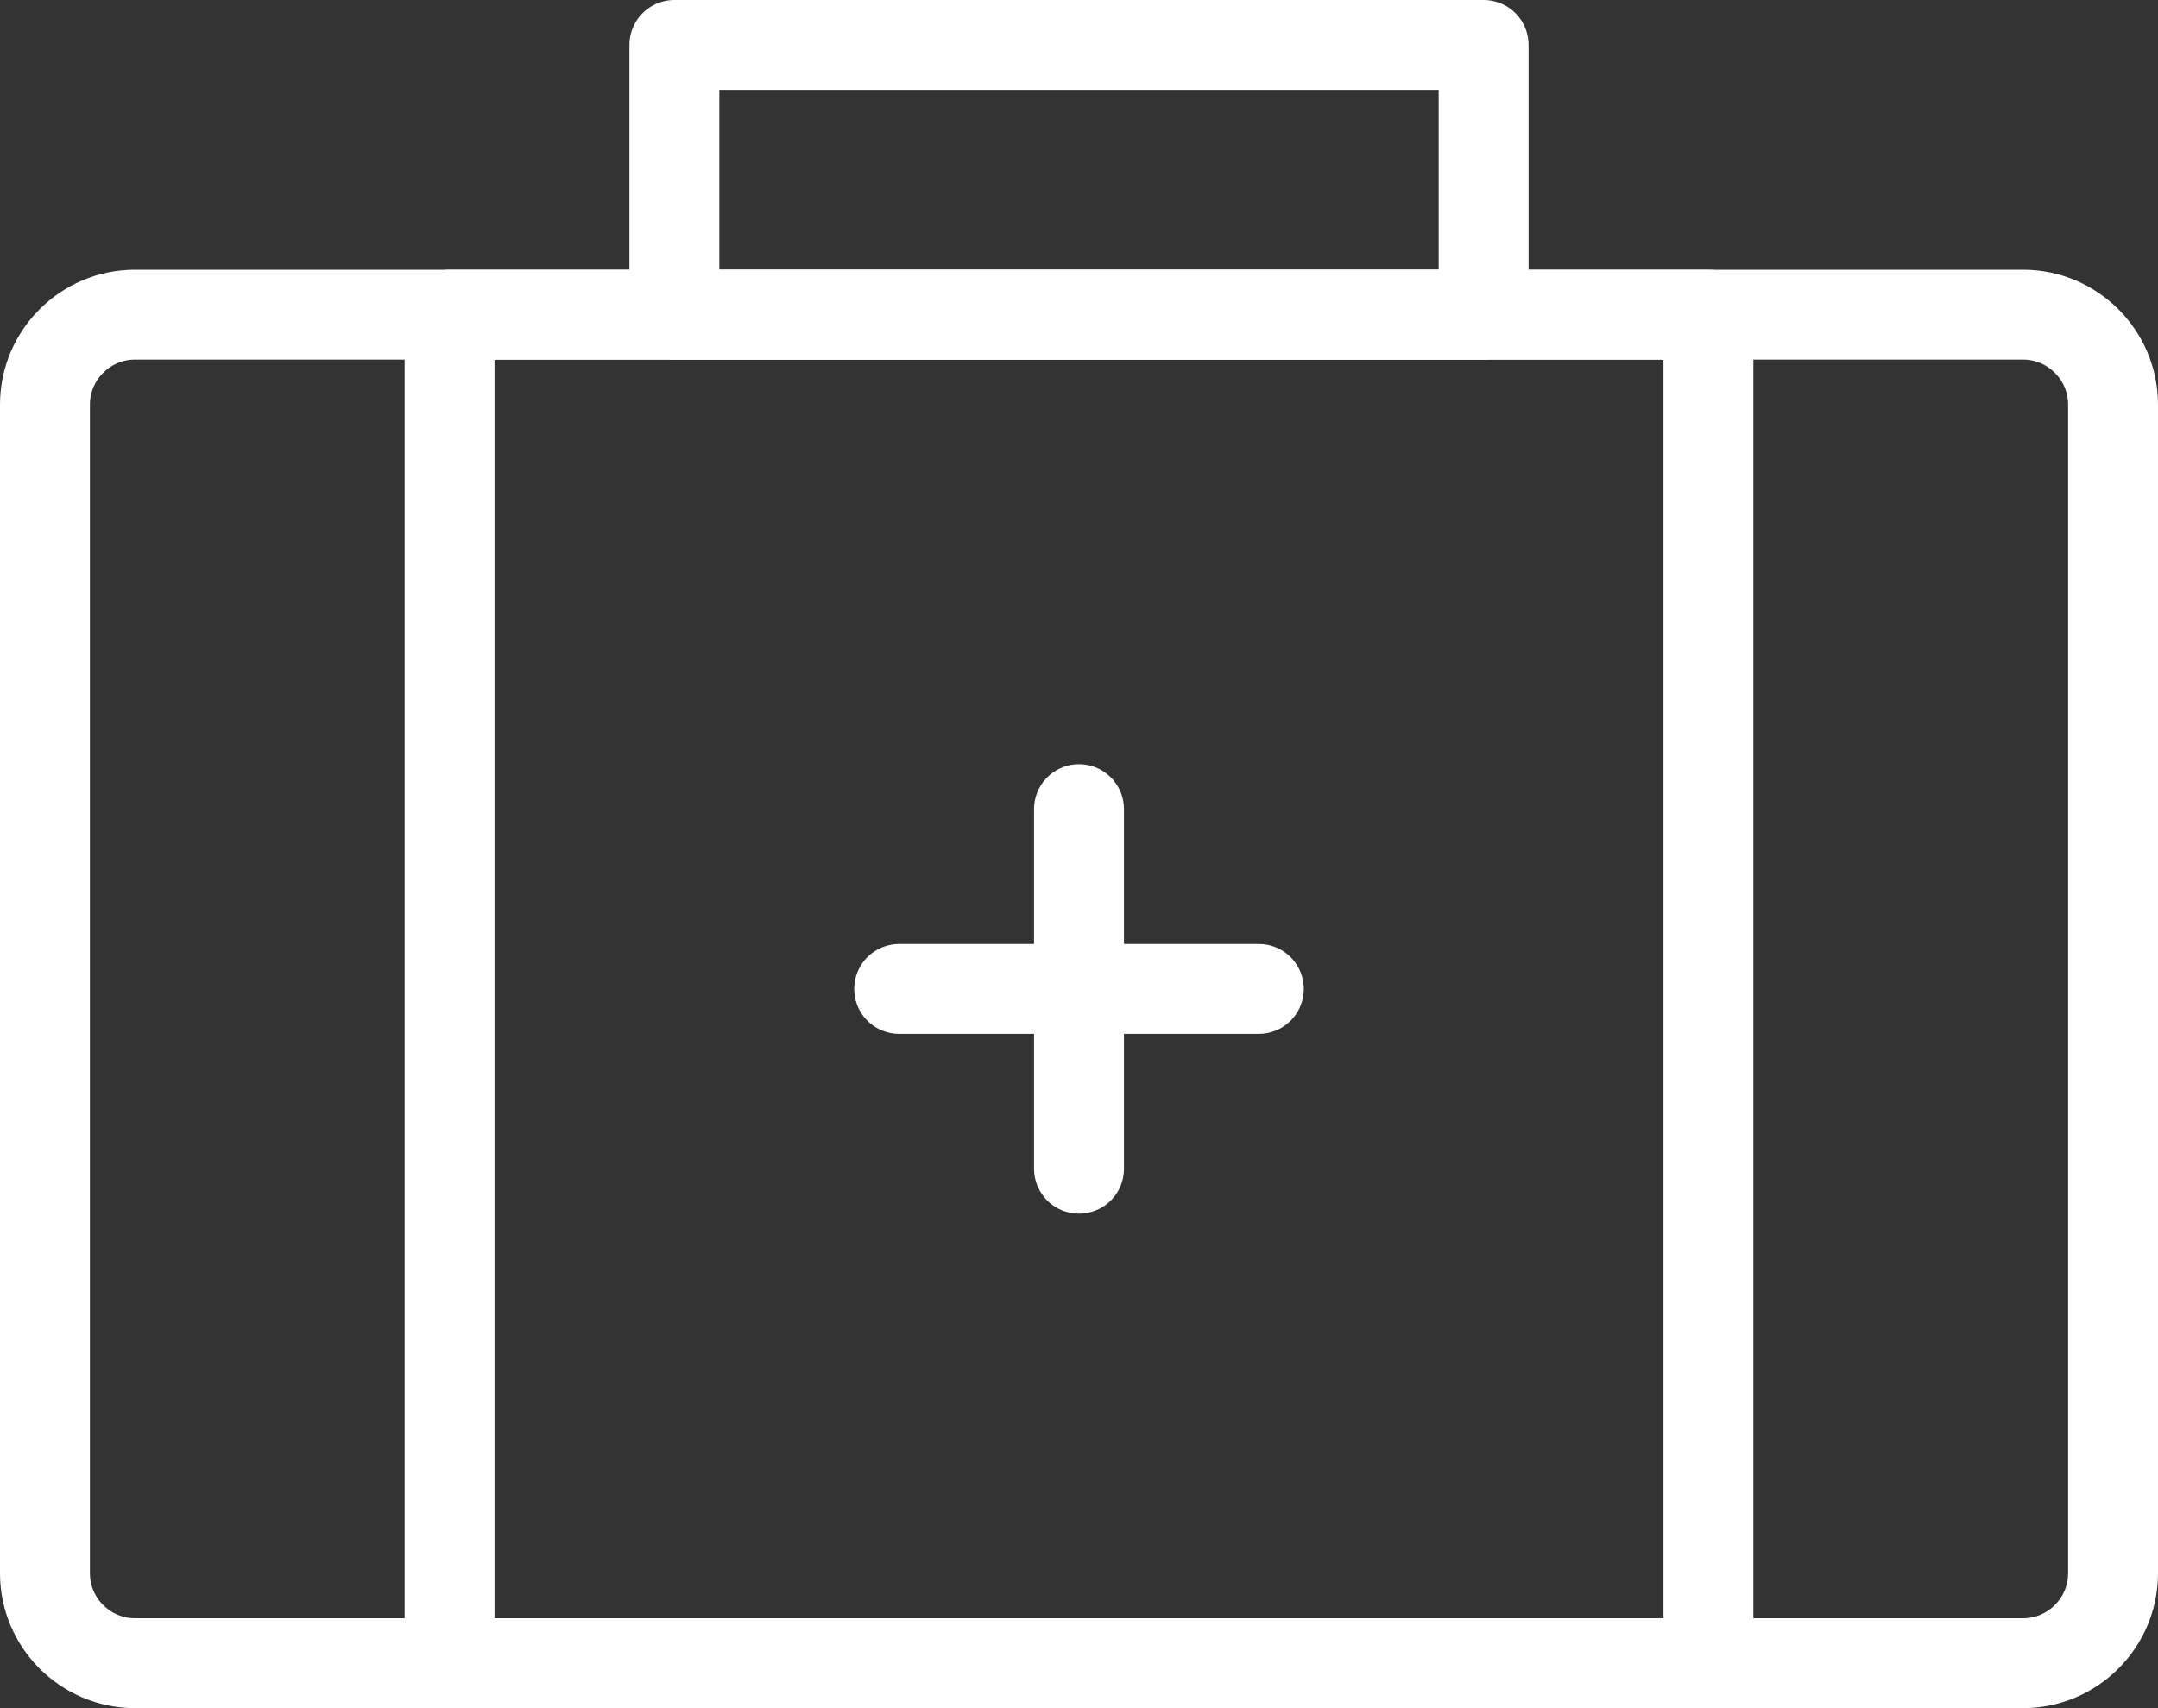
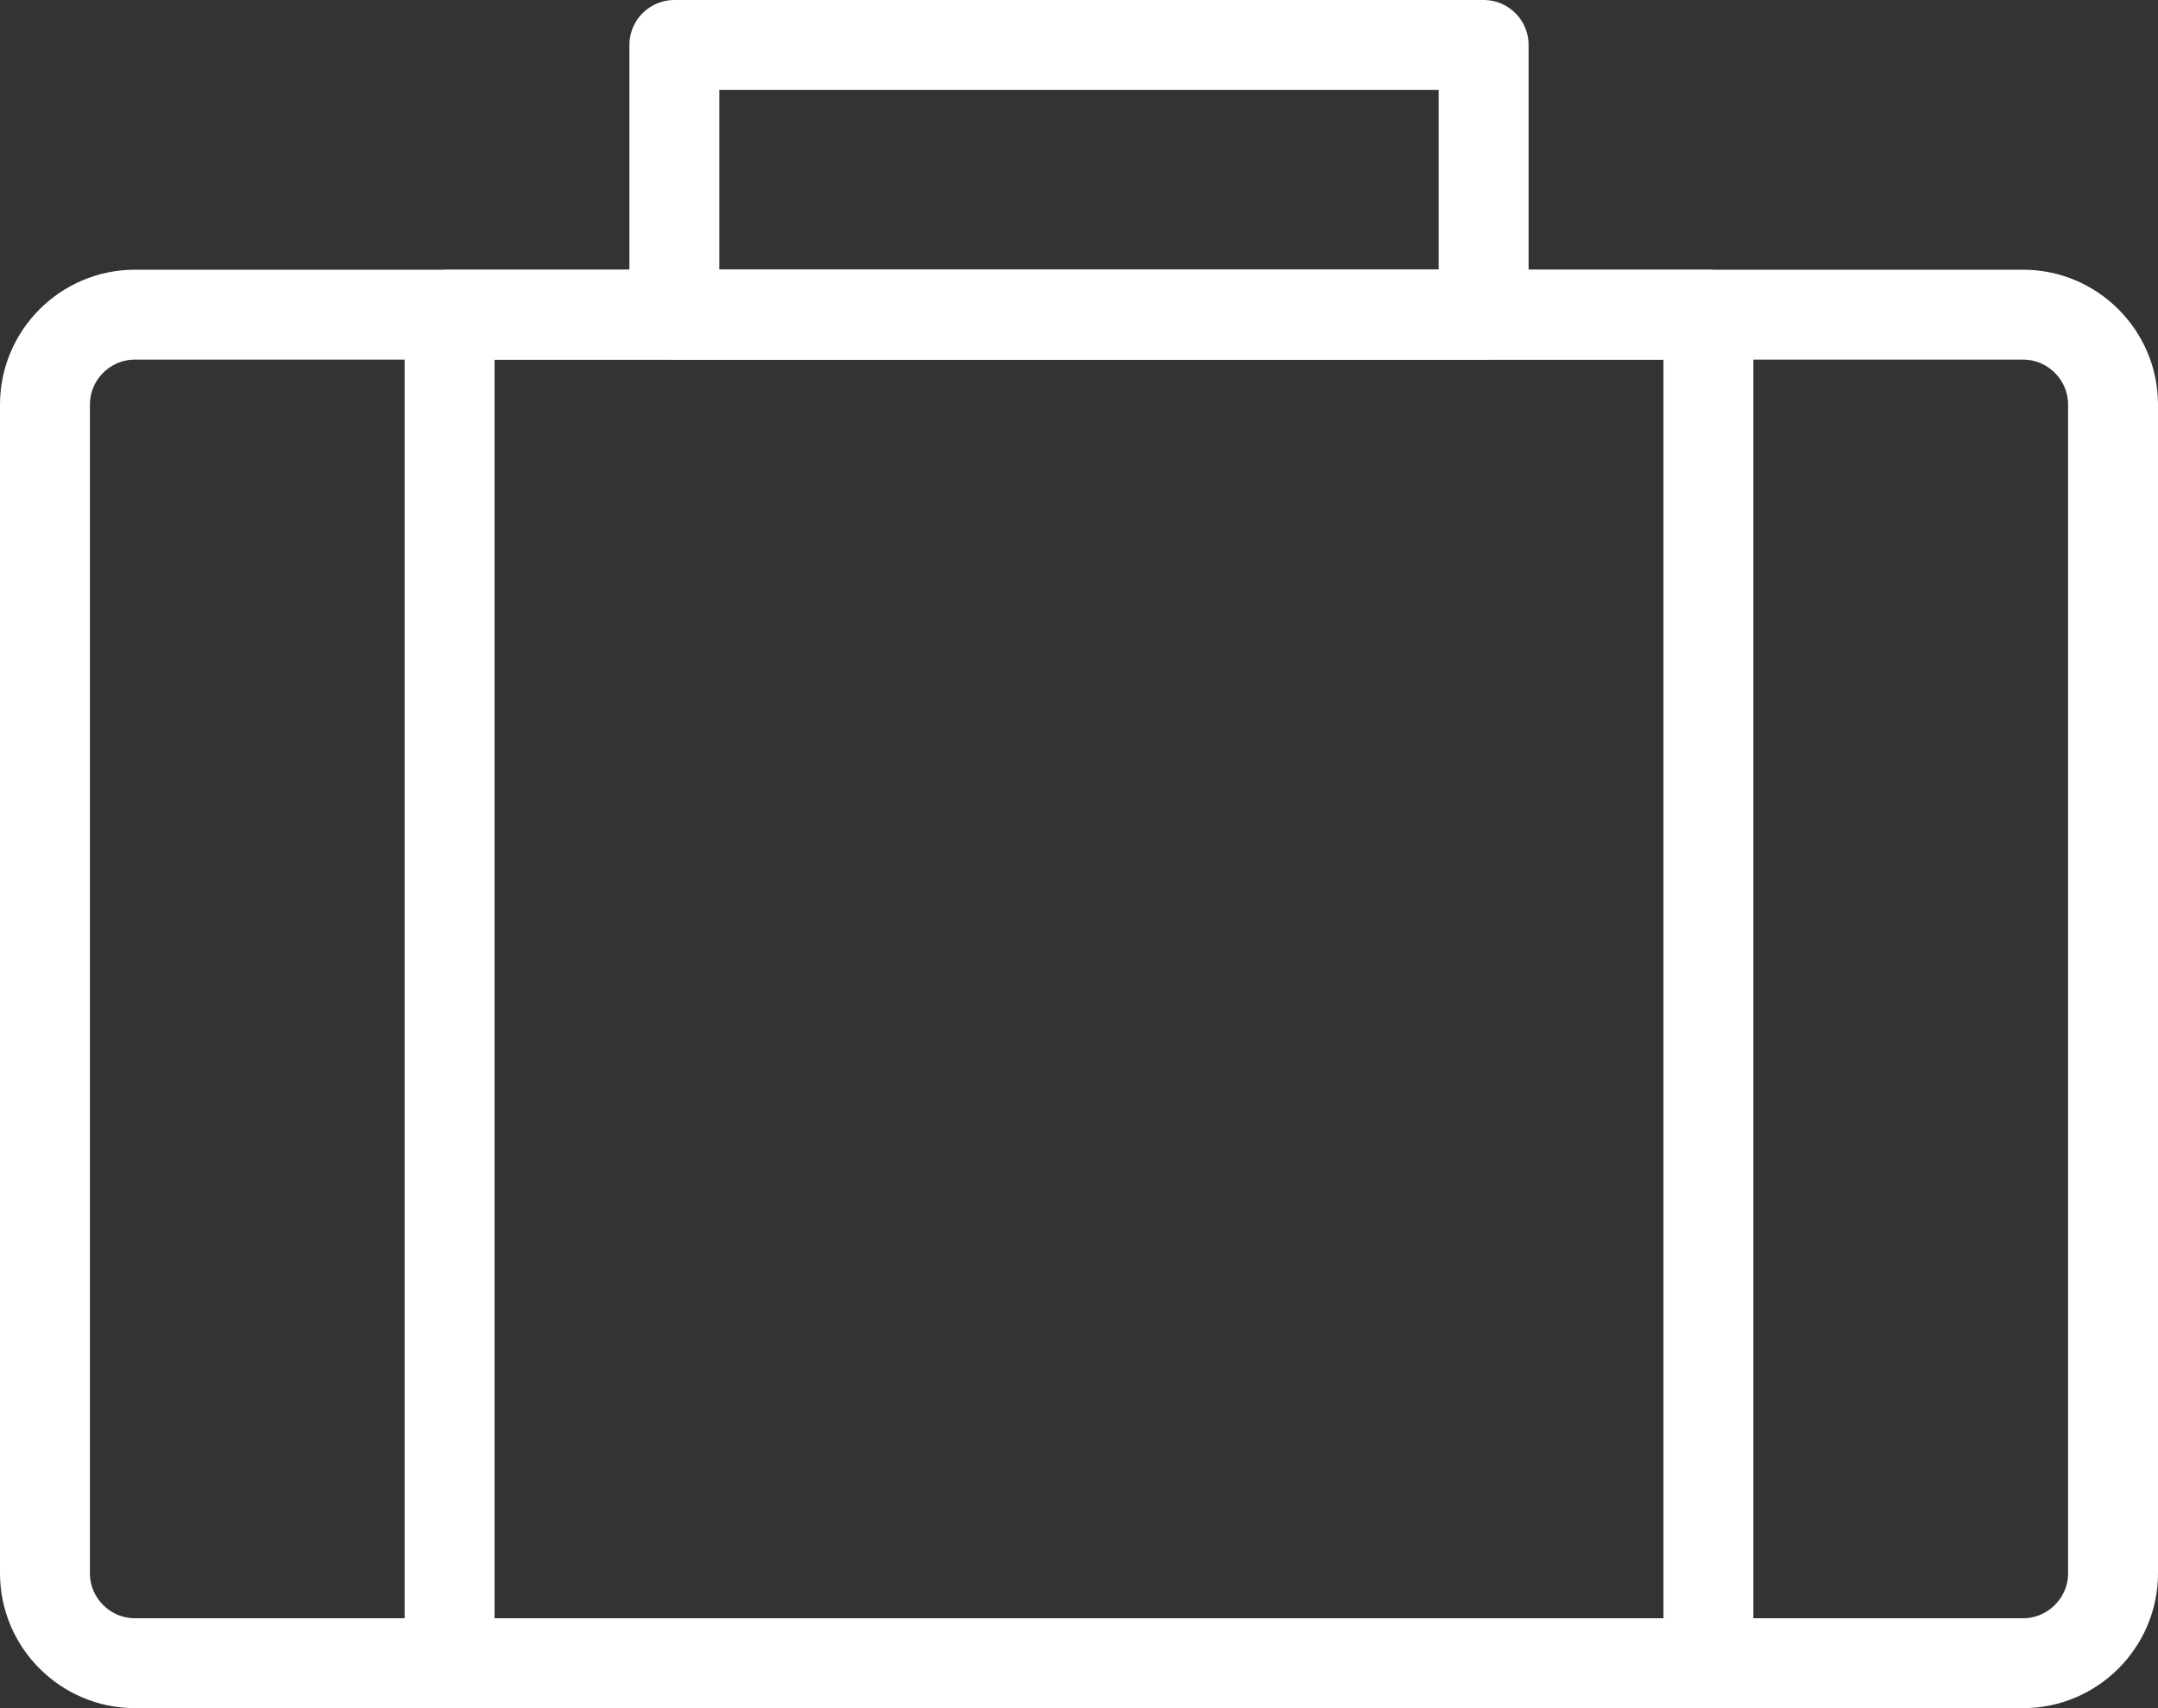
<svg xmlns="http://www.w3.org/2000/svg" width="48" height="38" viewBox="0 0 48 38" fill="none">
  <rect x="0" y="0" width="48" height="38" fill="#333333" stroke="none" />
  <path d="M47 9C47 7.9 46.1 7 45 7H3C1.9 7 1 7.9 1 9V35C1 36.1 1.9 37 3 37H45C46.1 37 47 36.1 47 35V9Z" stroke="white" stroke-width="2" stroke-miterlimit="10" stroke-linecap="round" stroke-linejoin="round" />
  <path d="M38 7H10V37H38V7Z" stroke="white" stroke-width="2" stroke-miterlimit="10" stroke-linecap="round" stroke-linejoin="round" />
-   <path d="M24 18V26" stroke="white" stroke-width="2" stroke-miterlimit="10" stroke-linecap="round" stroke-linejoin="round" />
-   <path d="M28 22H20" stroke="white" stroke-width="2" stroke-miterlimit="10" stroke-linecap="round" stroke-linejoin="round" />
  <path d="M33 1H15V7H33V1Z" stroke="white" stroke-width="2" stroke-miterlimit="10" stroke-linecap="round" stroke-linejoin="round" />
</svg>